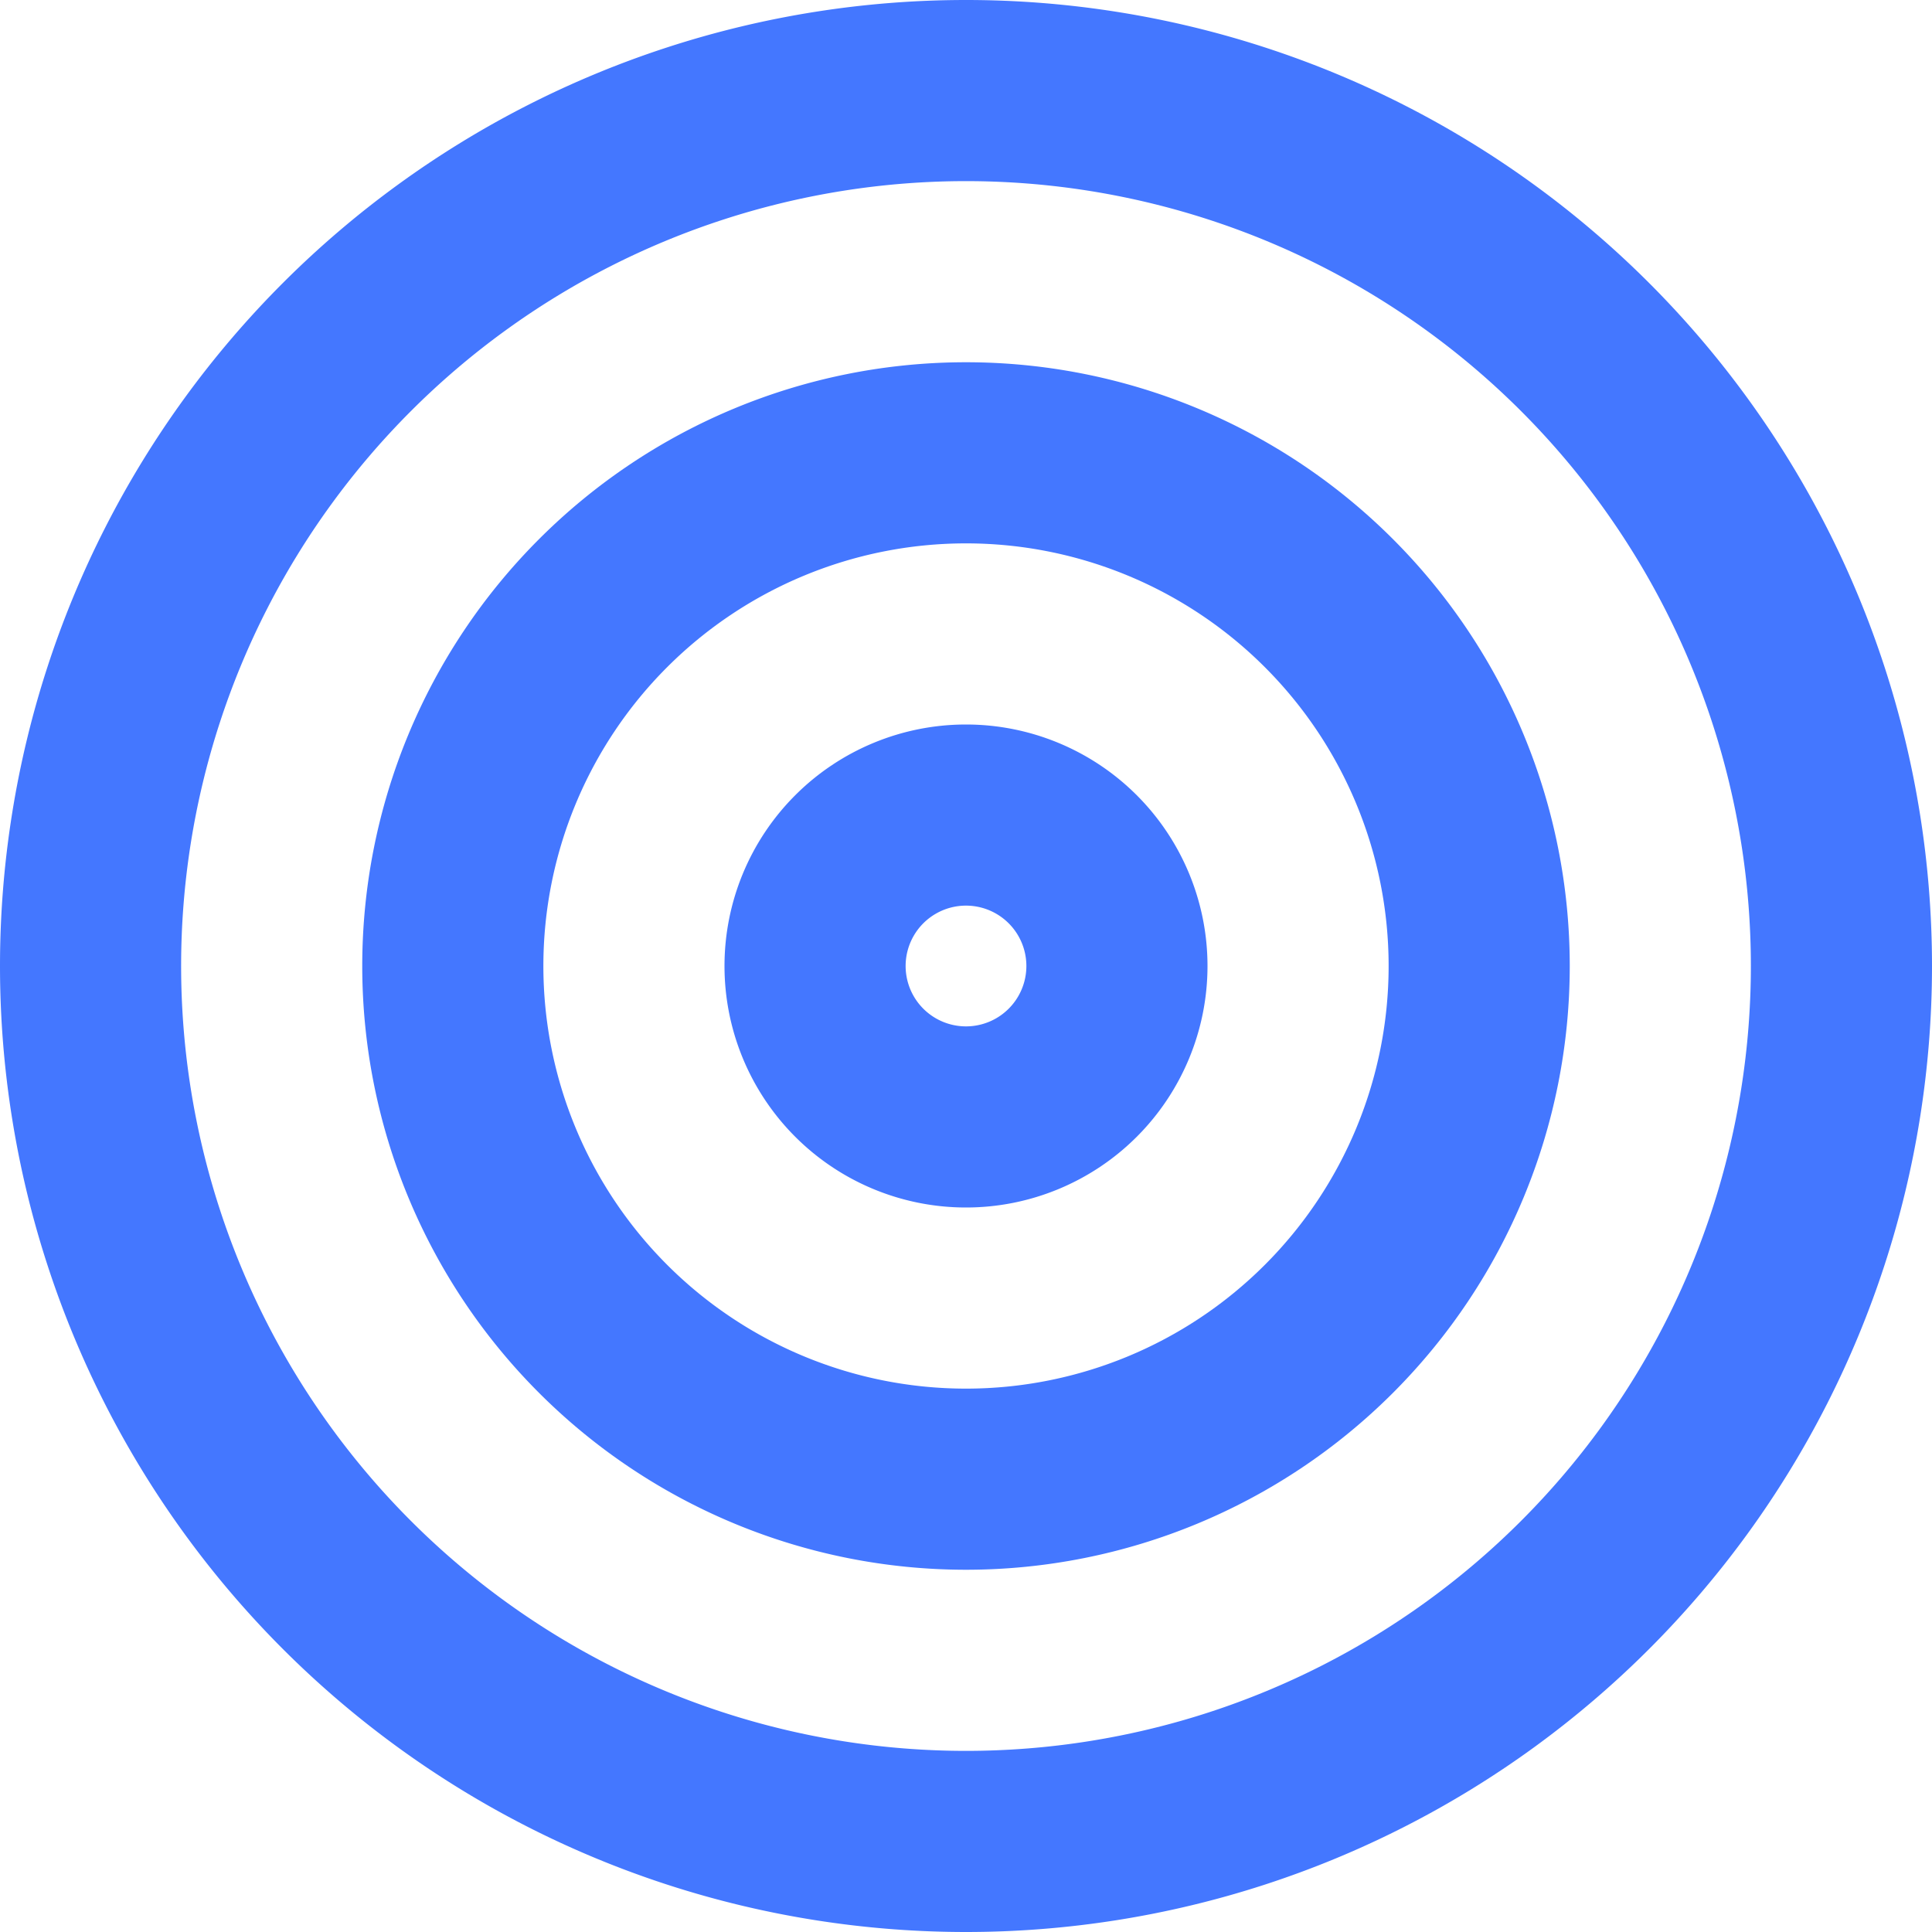
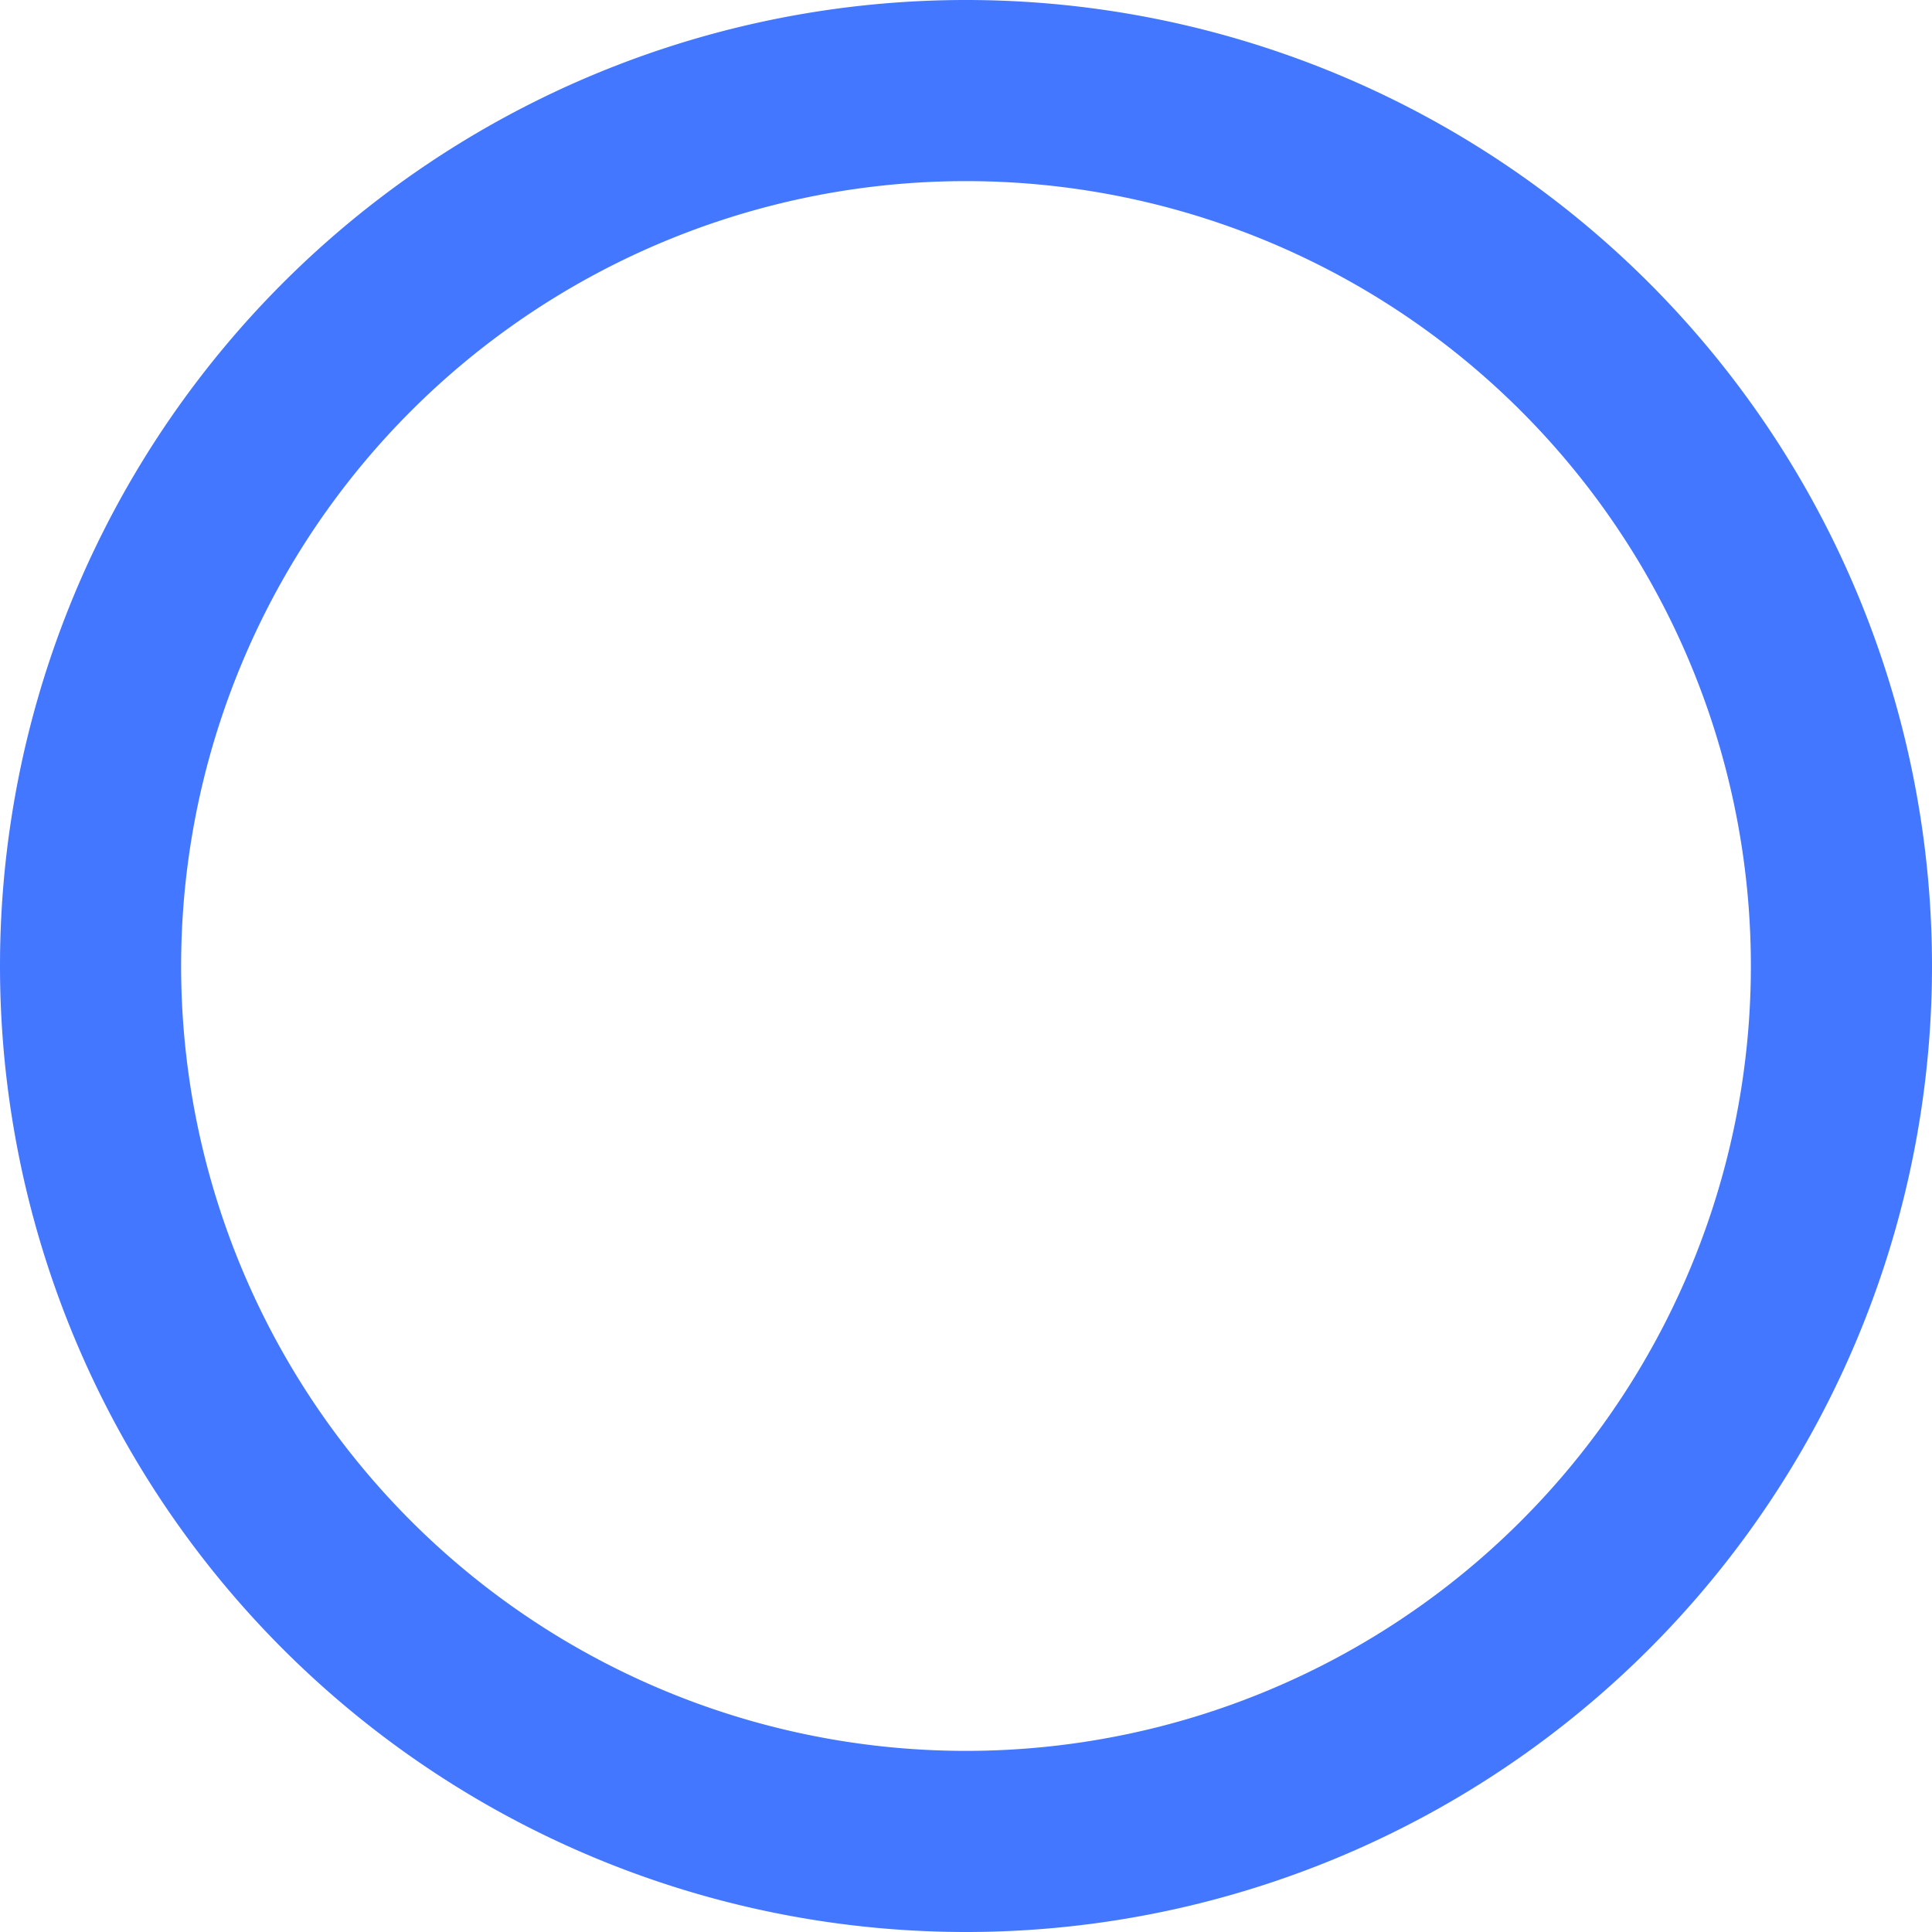
<svg xmlns="http://www.w3.org/2000/svg" width="64px" height="64px" viewBox="0 0 16 16" fill="none">
  <g id="SVGRepo_bgCarrier" stroke-width="0" />
  <g id="SVGRepo_tracerCarrier" stroke-linecap="round" stroke-linejoin="round" />
  <g id="SVGRepo_iconCarrier">
    <g fill="#4477FF" fill-rule="evenodd" clip-rule="evenodd">
-       <path d="M8 6a2 2 0 100 4 2 2 0 000-4zm-.5 2a.5.5 0 111 0 .5.5 0 01-1 0z" />
-       <path d="M3 8a5 5 0 1110 0A5 5 0 013 8zm5-3.5a3.5 3.5 0 100 7 3.5 3.5 0 000-7z" />
      <path d="M0 8a8 8 0 1116 0A8 8 0 010 8zm8-6.5a6.5 6.5 0 100 13 6.5 6.5 0 000-13z" />
    </g>
  </g>
</svg>